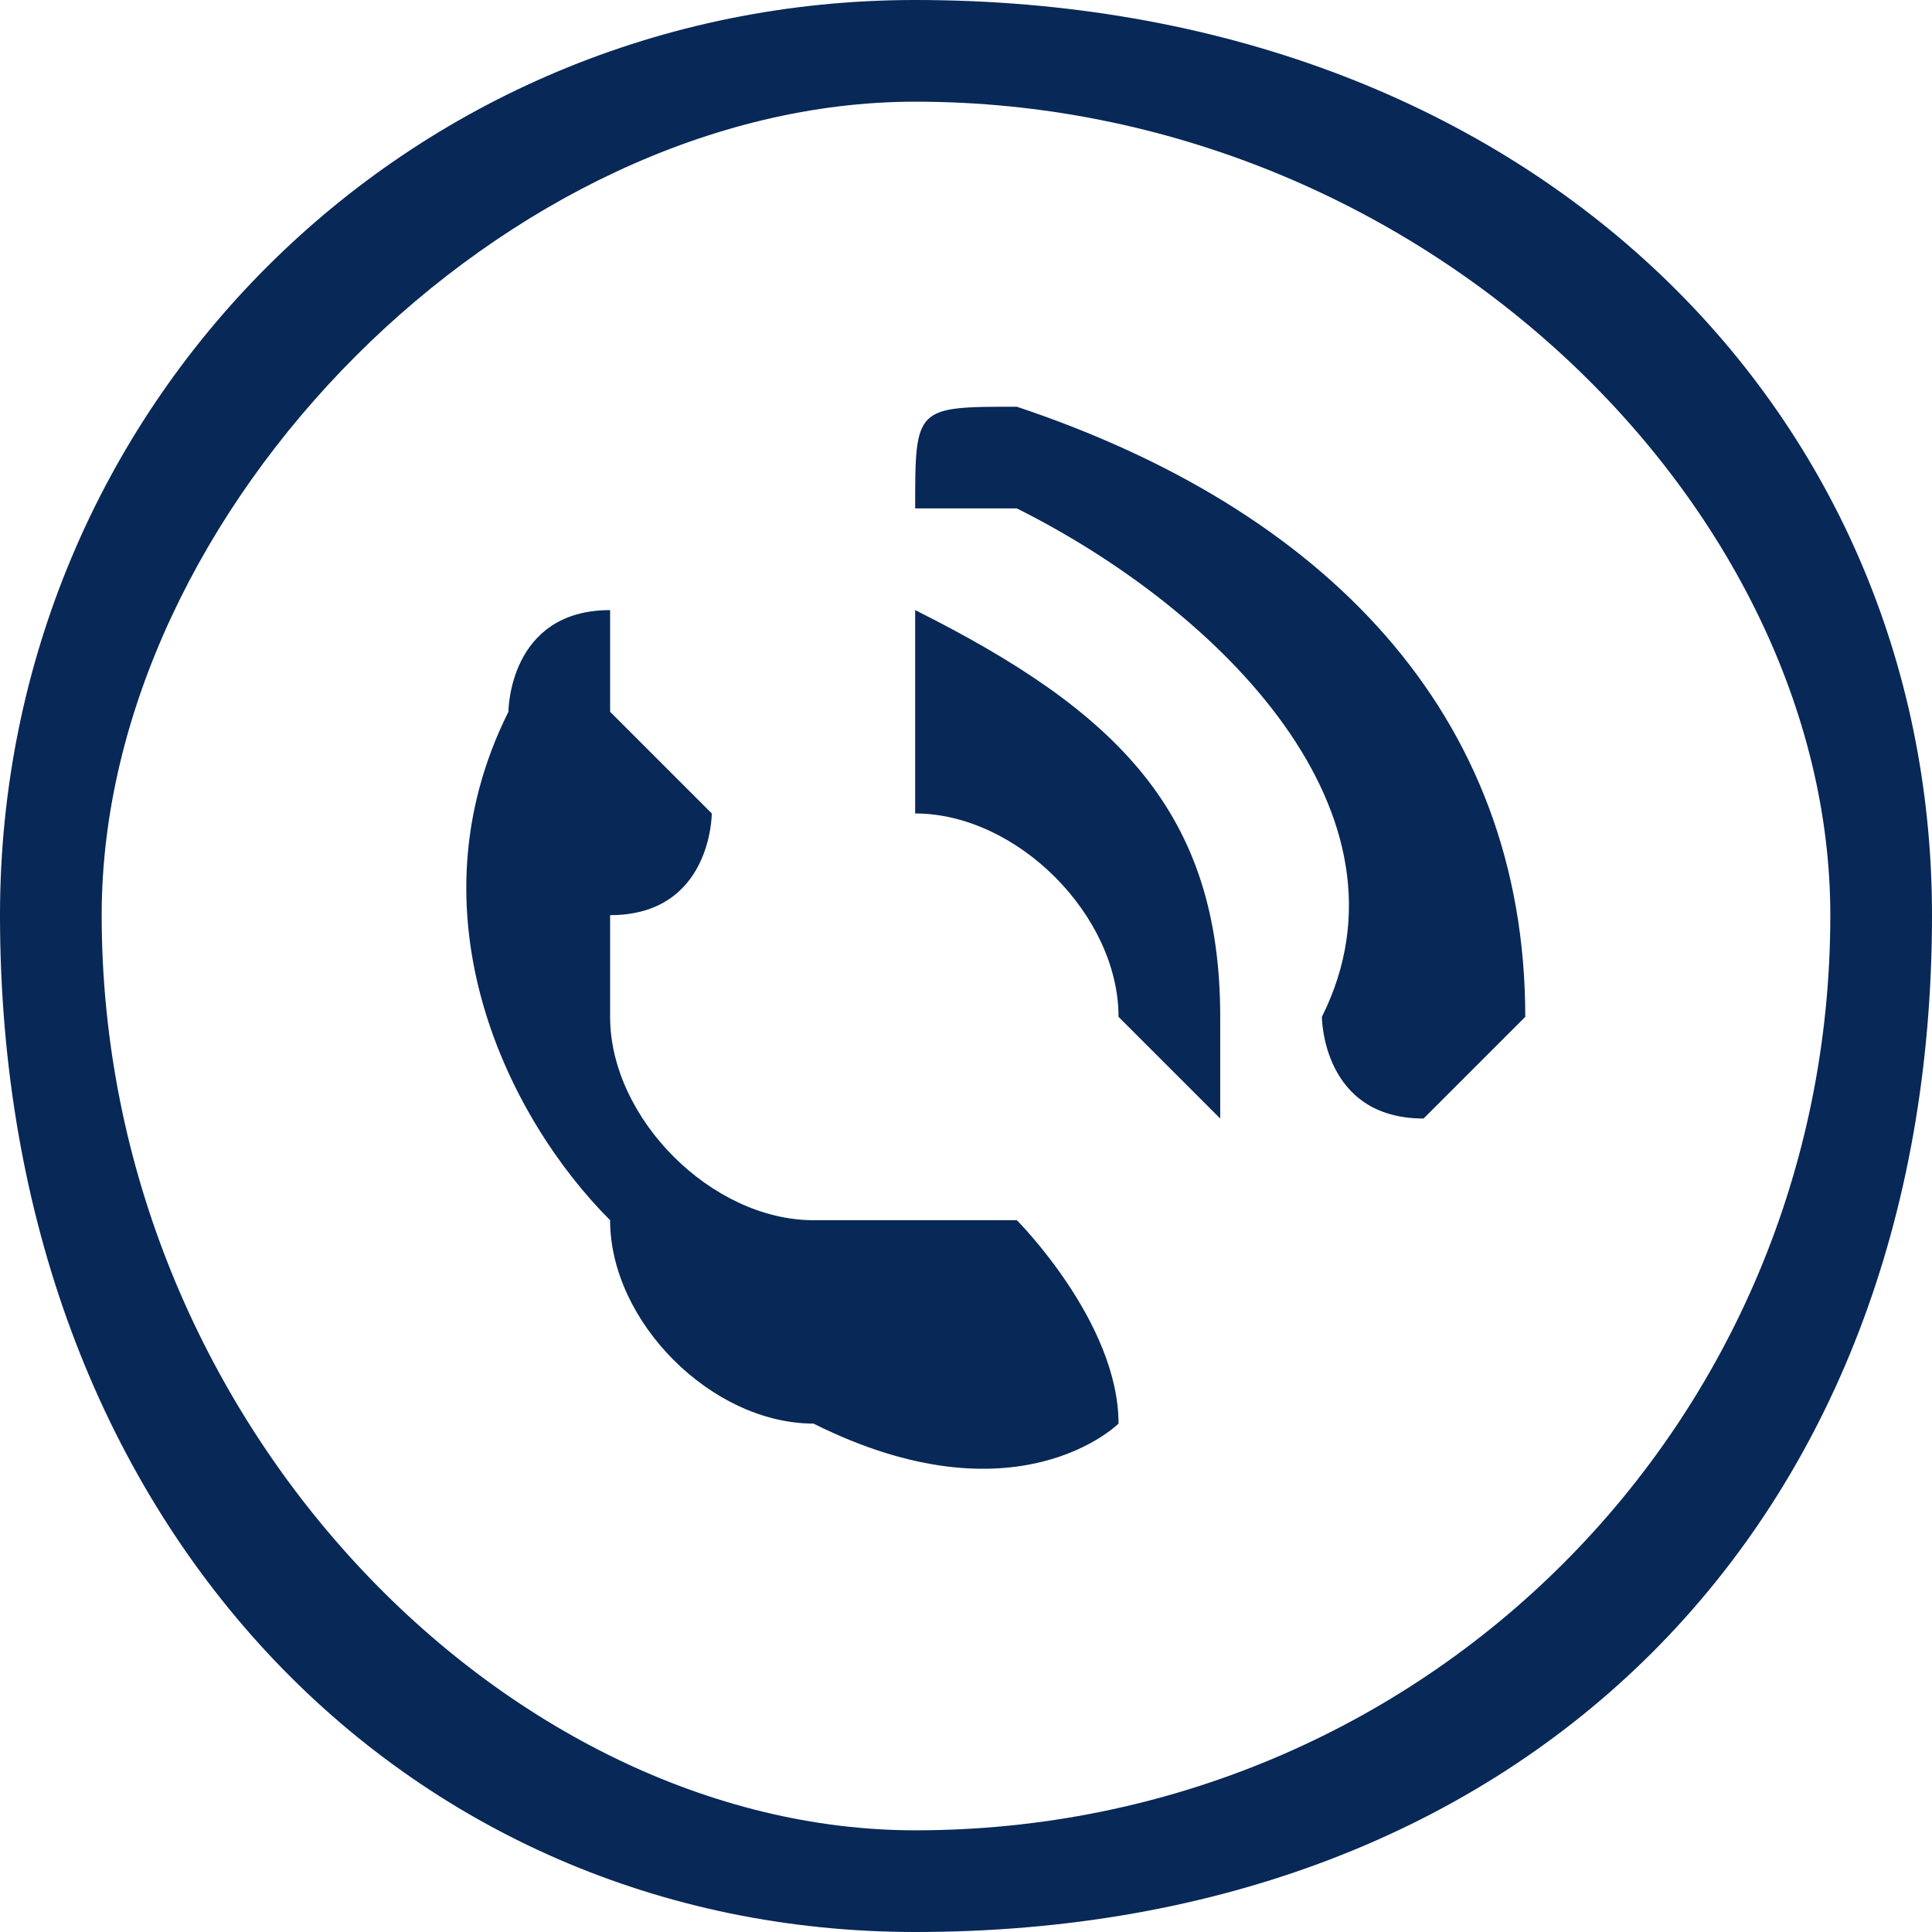
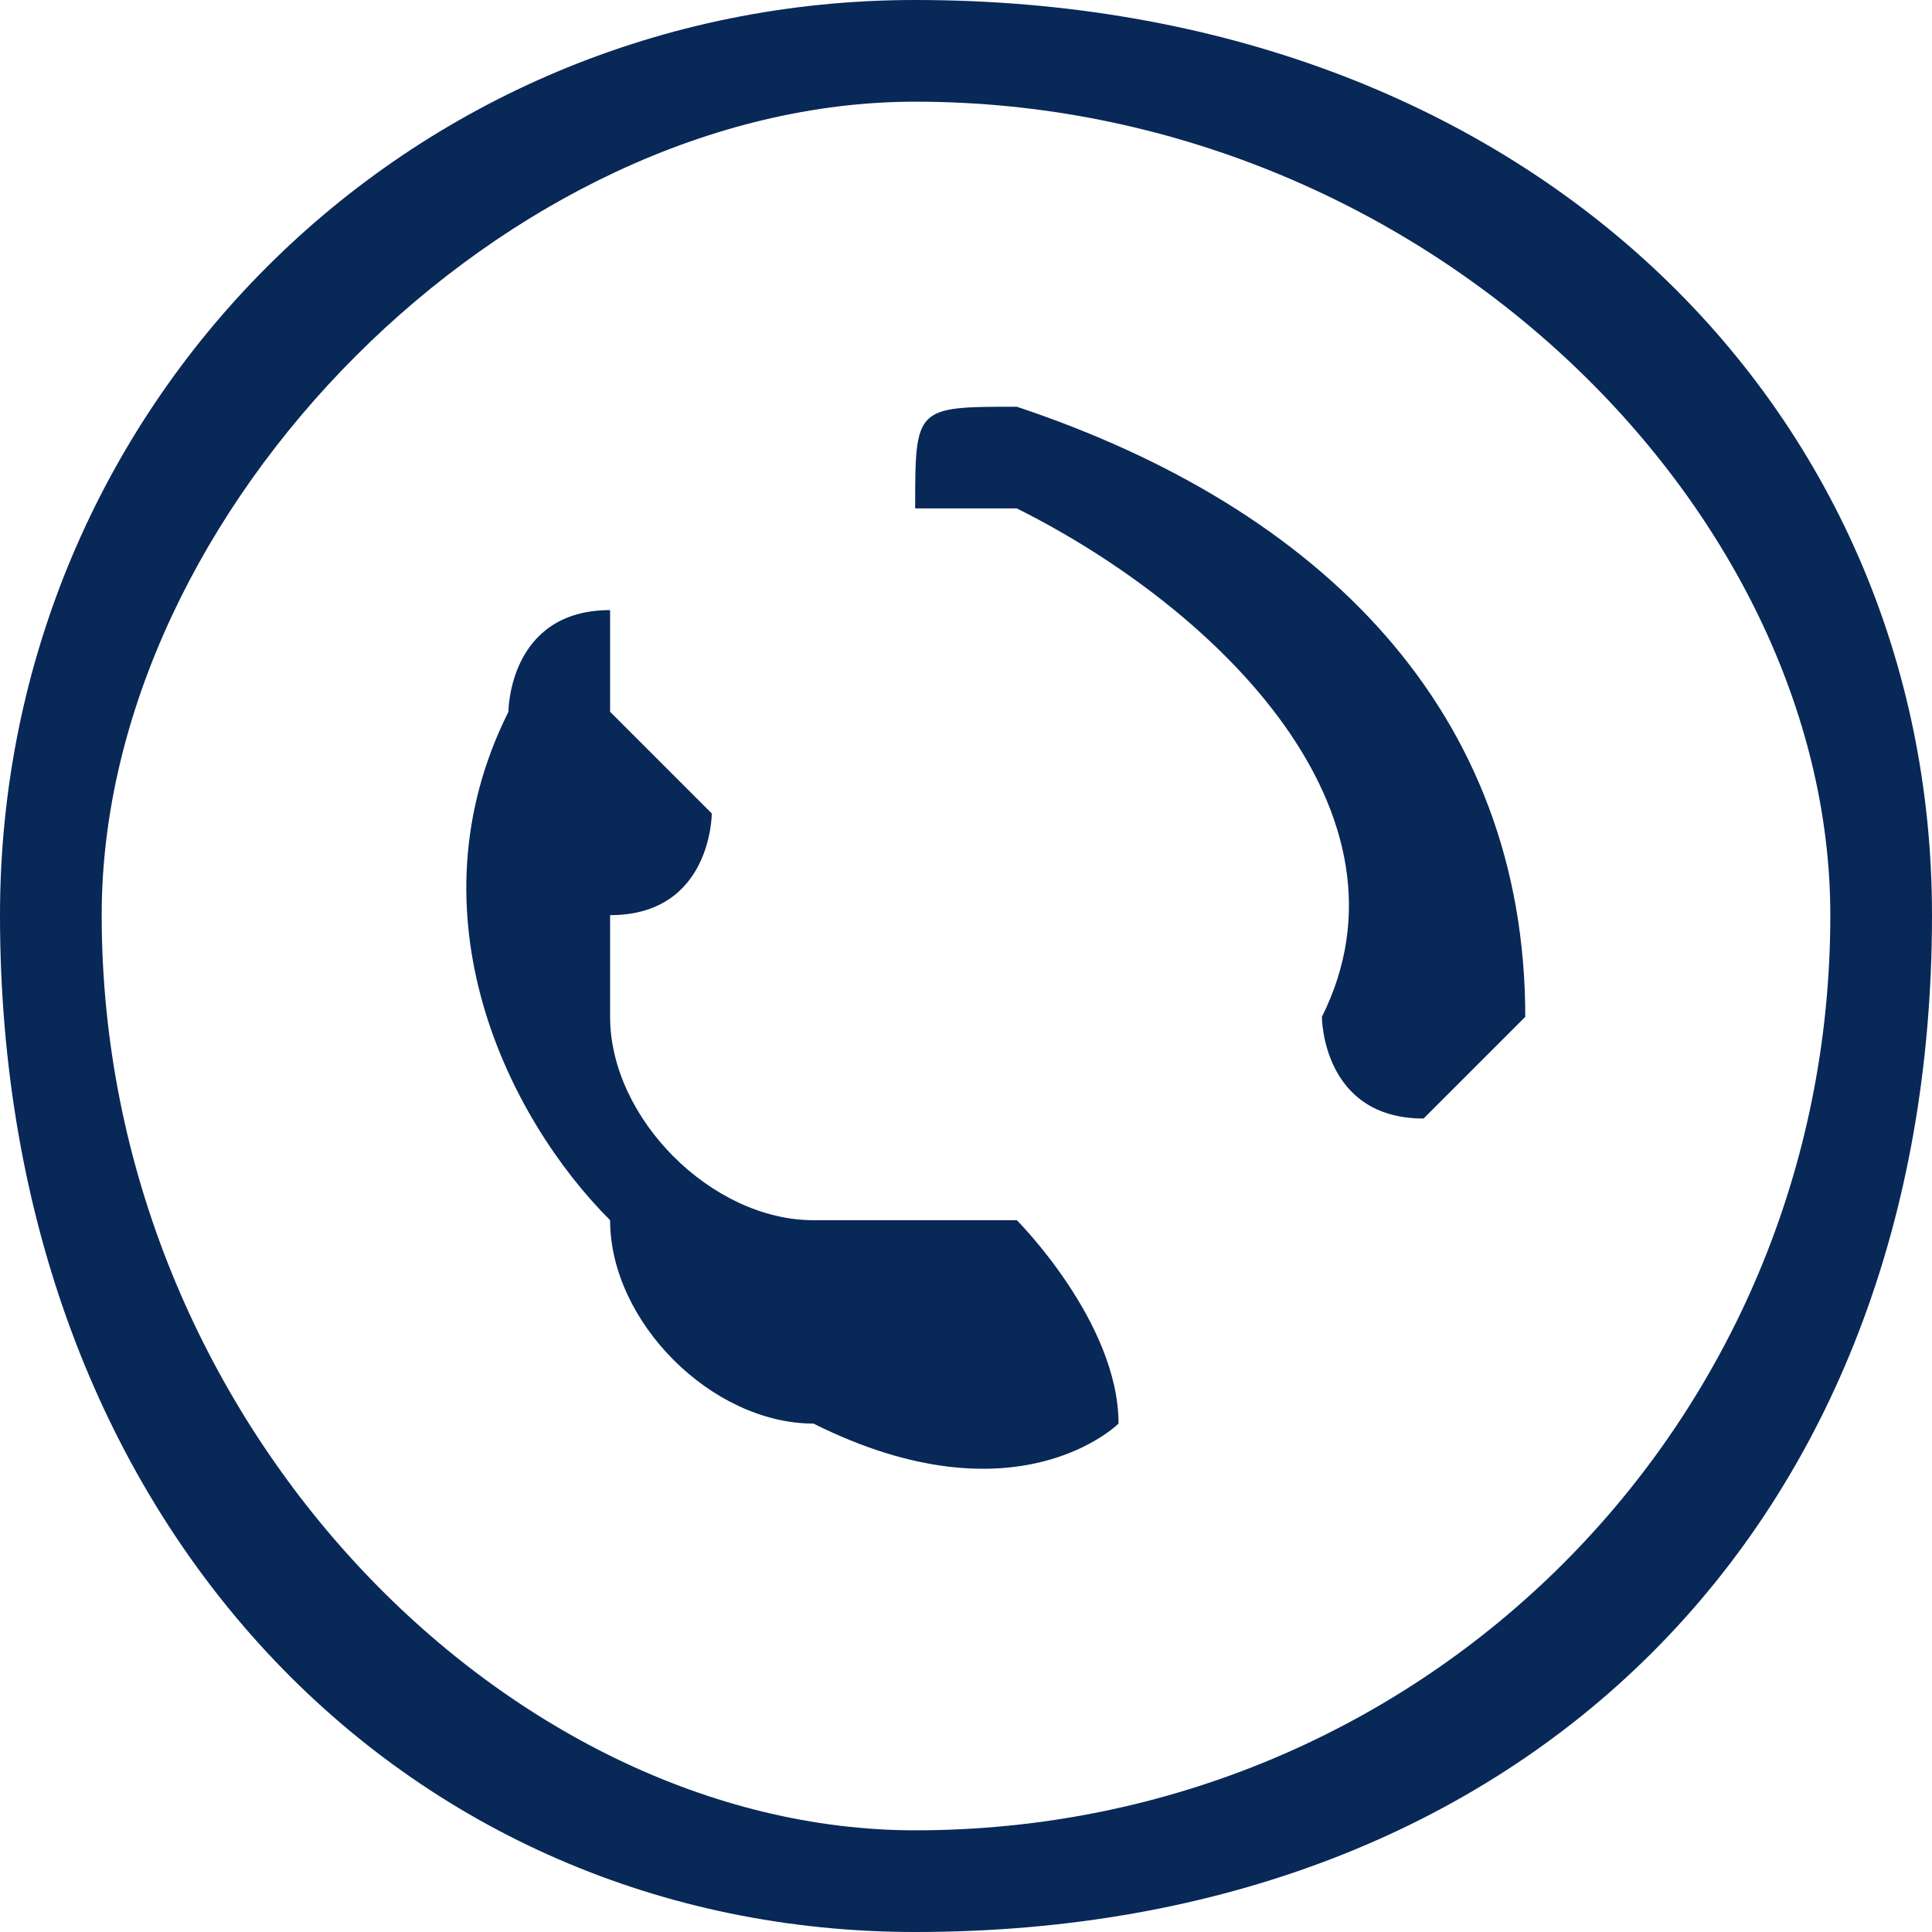
<svg xmlns="http://www.w3.org/2000/svg" xml:space="preserve" width="24px" height="24px" version="1.1" shape-rendering="geometricPrecision" text-rendering="geometricPrecision" image-rendering="optimizeQuality" fill-rule="evenodd" clip-rule="evenodd" viewBox="0 0 0.19 0.19">
  <g id="Warstwa_x0020_1">
    <g id="_2507044666336">
-       <path fill="#082857" d="M0.09 0c-0.05,0 -0.09,0.04 -0.09,0.09 0,0.06 0.04,0.1 0.09,0.1 0.06,0 0.1,-0.04 0.1,-0.1 0,-0.05 -0.04,-0.09 -0.1,-0.09l0 0zm0 0.01c0.05,0 0.09,0.04 0.09,0.08 0,0.05 -0.04,0.09 -0.09,0.09 -0.04,0 -0.08,-0.04 -0.08,-0.09 0,-0.04 0.04,-0.08 0.08,-0.08z" />
+       <path fill="#082857" d="M0.09 0c-0.05,0 -0.09,0.04 -0.09,0.09 0,0.06 0.04,0.1 0.09,0.1 0.06,0 0.1,-0.04 0.1,-0.1 0,-0.05 -0.04,-0.09 -0.1,-0.09l0 0zm0 0.01c0.05,0 0.09,0.04 0.09,0.08 0,0.05 -0.04,0.09 -0.09,0.09 -0.04,0 -0.08,-0.04 -0.08,-0.09 0,-0.04 0.04,-0.08 0.08,-0.08" />
      <path fill="#082857" d="M0.09 0.12c0,0 0,0 0.01,0 0,0 0.01,0.01 0.01,0.02 0,0 -0.01,0.01 -0.03,0 -0.01,0 -0.02,-0.01 -0.02,-0.02 -0.01,-0.01 -0.02,-0.03 -0.01,-0.05 0,0 0,-0.01 0.01,-0.01 0,0 0,0 0,0.01 0,0 0.01,0.01 0.01,0.01 0,0 0,0.01 -0.01,0.01 0,0 0,0 0,0.01 0,0.01 0.01,0.02 0.02,0.02 0,0 0.01,0 0.01,0z" />
-       <path fill="#082857" d="M0.12 0.11c-0.01,-0.01 -0.01,-0.01 -0.01,-0.01 0,-0.01 -0.01,-0.02 -0.02,-0.02 0,0 0,-0.01 0,-0.01 0,0 0,-0.01 0,-0.01 0.02,0.01 0.03,0.02 0.03,0.04 0,0 0,0.01 0,0.01z" />
      <path fill="#082857" d="M0.14 0.11c-0.01,0 -0.01,-0.01 -0.01,-0.01 0.01,-0.02 -0.01,-0.04 -0.03,-0.05 -0.01,0 -0.01,0 -0.01,0 0,-0.01 0,-0.01 0.01,-0.01 0.03,0.01 0.05,0.03 0.05,0.06 -0.01,0.01 -0.01,0.01 -0.01,0.01z" />
    </g>
  </g>
</svg>